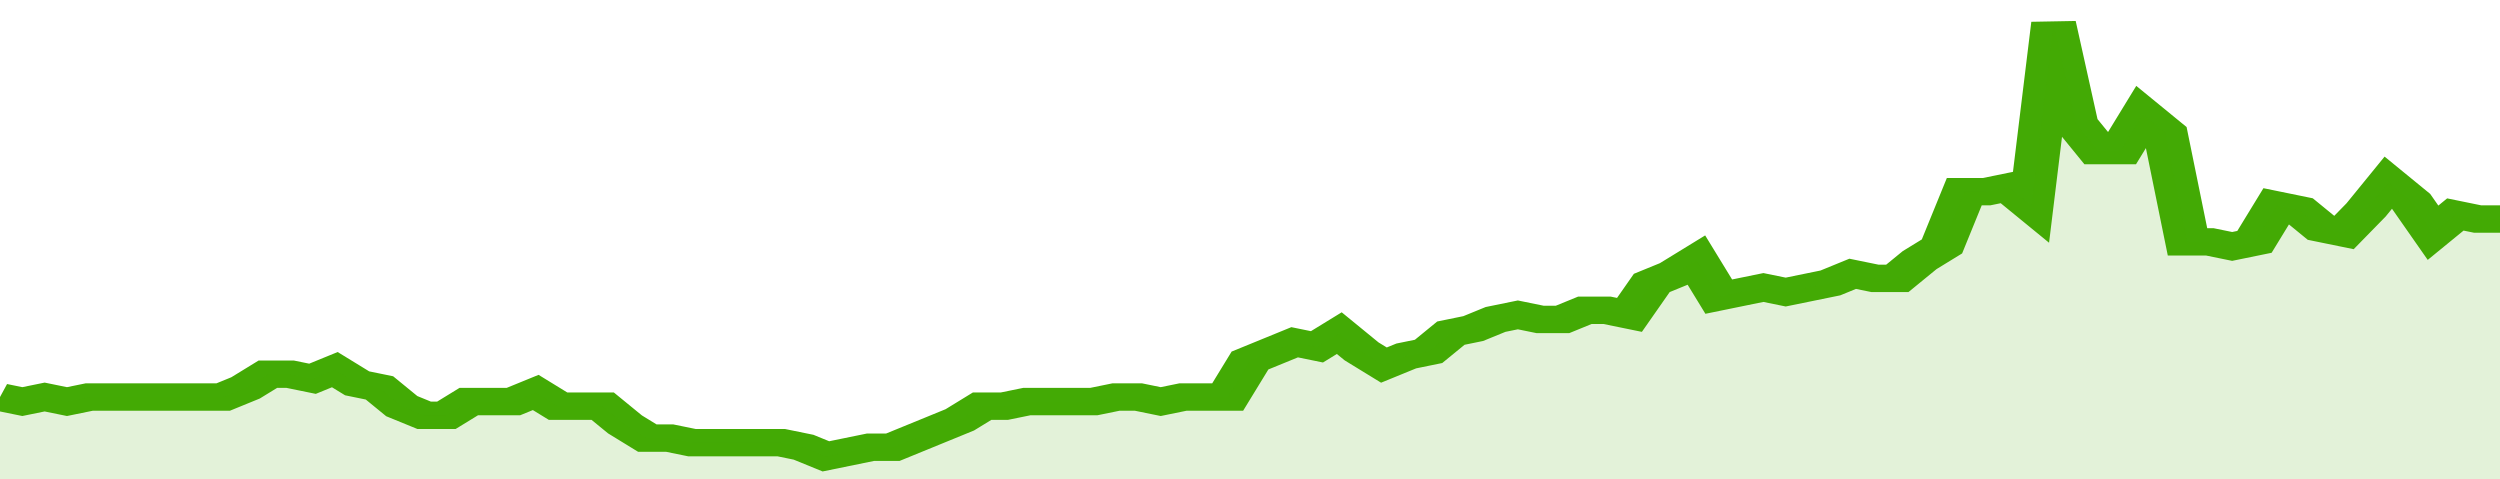
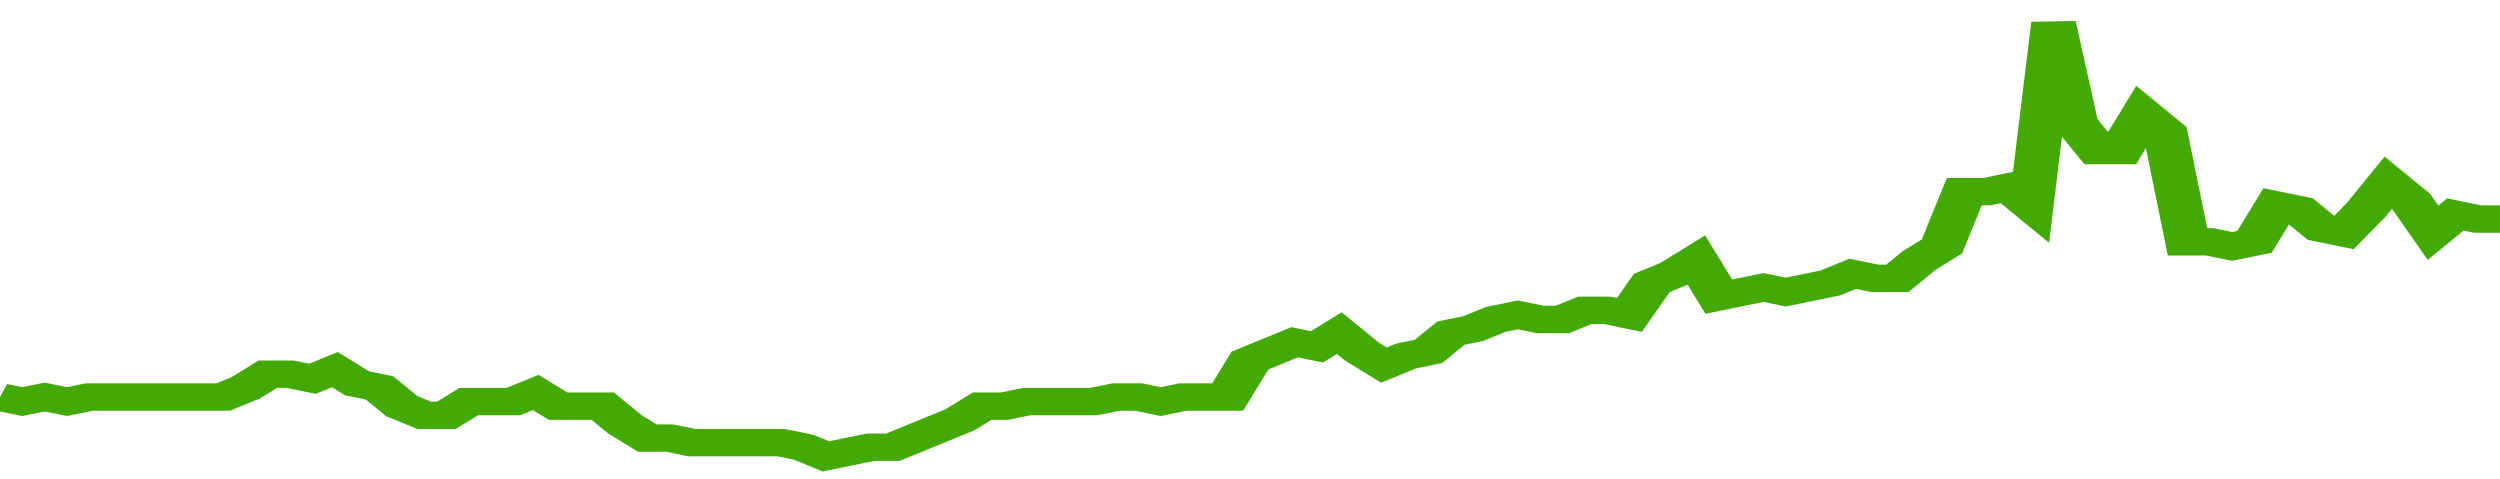
<svg xmlns="http://www.w3.org/2000/svg" viewBox="0 0 336 105" width="120" height="23" preserveAspectRatio="none">
  <polyline fill="none" stroke="#43AA05" stroke-width="6" points="0, 87 3, 88 6, 87 9, 88 12, 87 15, 87 18, 87 21, 87 24, 87 27, 87 30, 87 33, 85 36, 82 39, 82 42, 83 45, 81 48, 84 51, 85 54, 89 57, 91 60, 91 63, 88 66, 88 69, 88 72, 86 75, 89 78, 89 81, 89 84, 93 87, 96 90, 96 93, 97 96, 97 99, 97 102, 97 105, 97 108, 98 111, 100 114, 99 117, 98 120, 98 123, 96 126, 94 129, 92 132, 89 135, 89 138, 88 141, 88 144, 88 147, 88 150, 87 153, 87 156, 88 159, 87 162, 87 165, 87 168, 79 171, 77 174, 75 177, 76 180, 73 183, 77 186, 80 189, 78 192, 77 195, 73 198, 72 201, 70 204, 69 207, 70 210, 70 213, 68 216, 68 219, 69 222, 62 225, 60 228, 57 231, 65 234, 64 237, 63 240, 64 243, 63 246, 62 249, 60 252, 61 255, 61 258, 57 261, 54 264, 42 267, 42 270, 41 273, 45 276, 5 279, 27 282, 33 285, 33 288, 25 291, 29 294, 53 297, 53 300, 54 303, 53 306, 45 309, 46 312, 50 315, 51 318, 46 321, 40 324, 44 327, 51 330, 47 333, 48 336, 48 336, 48 "> </polyline>
-   <polygon fill="#43AA05" opacity="0.15" points="0, 105 0, 87 3, 88 6, 87 9, 88 12, 87 15, 87 18, 87 21, 87 24, 87 27, 87 30, 87 33, 85 36, 82 39, 82 42, 83 45, 81 48, 84 51, 85 54, 89 57, 91 60, 91 63, 88 66, 88 69, 88 72, 86 75, 89 78, 89 81, 89 84, 93 87, 96 90, 96 93, 97 96, 97 99, 97 102, 97 105, 97 108, 98 111, 100 114, 99 117, 98 120, 98 123, 96 126, 94 129, 92 132, 89 135, 89 138, 88 141, 88 144, 88 147, 88 150, 87 153, 87 156, 88 159, 87 162, 87 165, 87 168, 79 171, 77 174, 75 177, 76 180, 73 183, 77 186, 80 189, 78 192, 77 195, 73 198, 72 201, 70 204, 69 207, 70 210, 70 213, 68 216, 68 219, 69 222, 62 225, 60 228, 57 231, 65 234, 64 237, 63 240, 64 243, 63 246, 62 249, 60 252, 61 255, 61 258, 57 261, 54 264, 42 267, 42 270, 41 273, 45 276, 5 279, 27 282, 33 285, 33 288, 25 291, 29 294, 53 297, 53 300, 54 303, 53 306, 45 309, 46 312, 50 315, 51 318, 46 321, 40 324, 44 327, 51 330, 47 333, 48 336, 48 336, 105 " />
</svg>